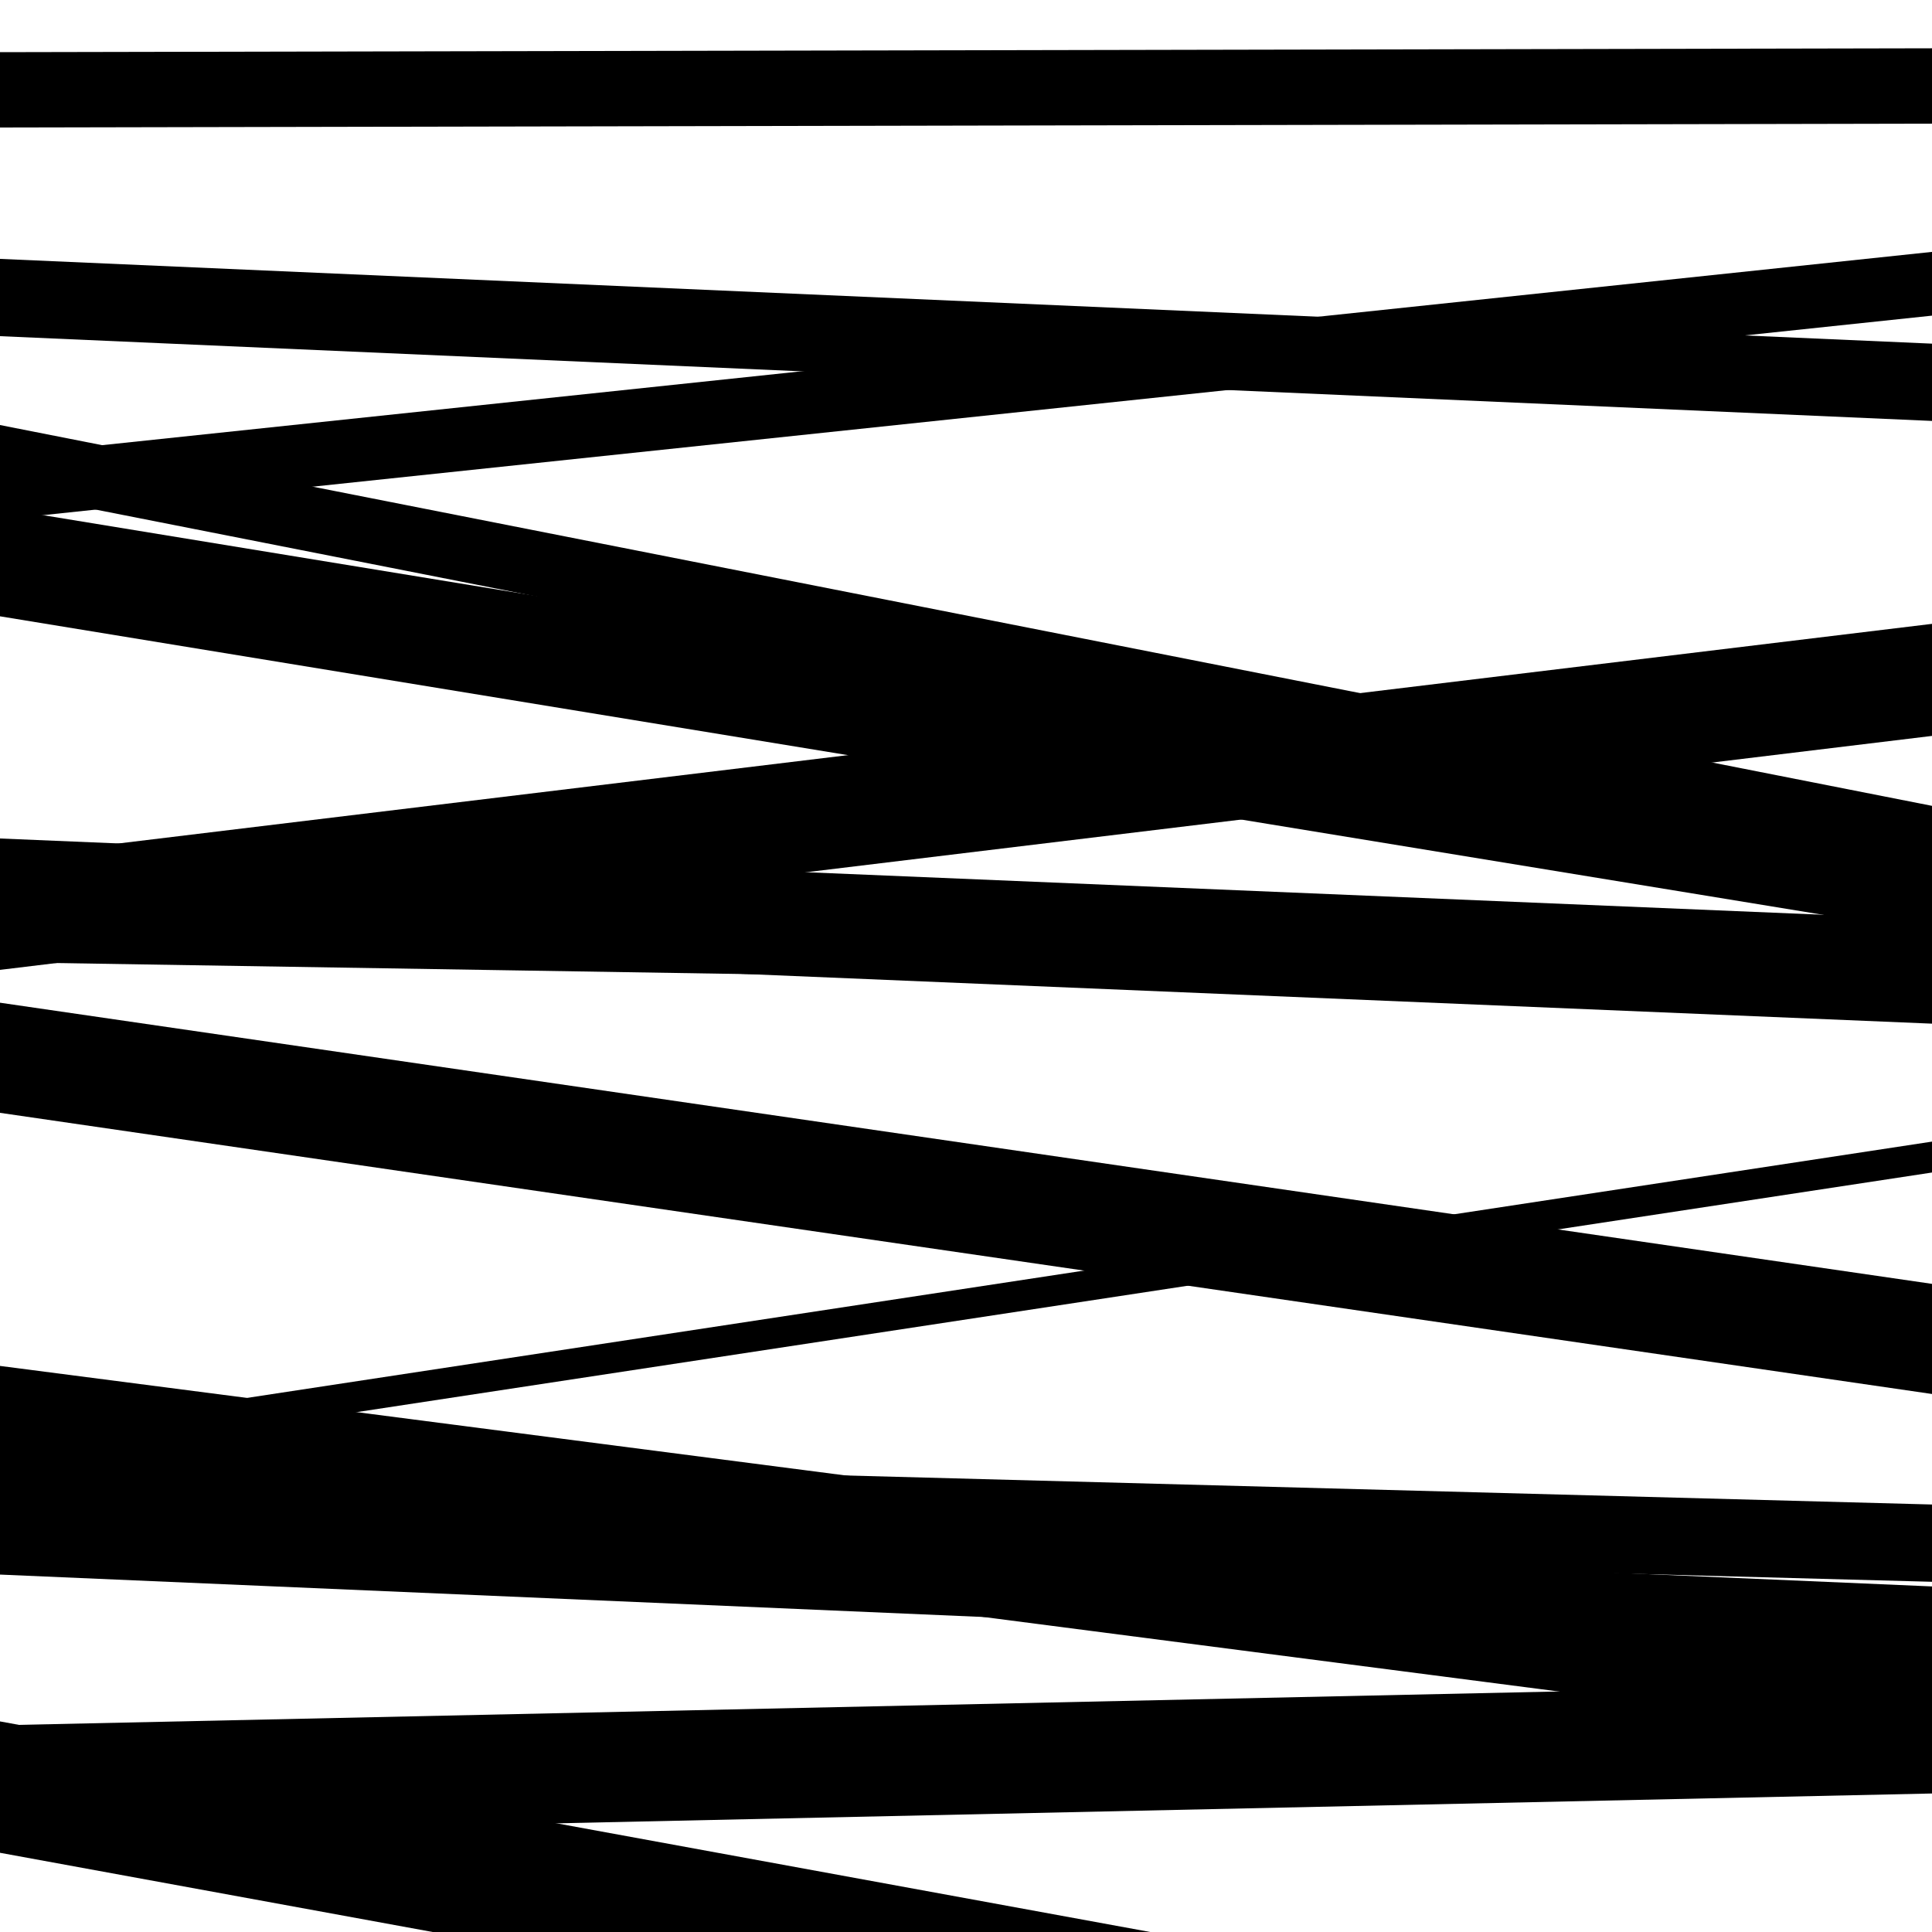
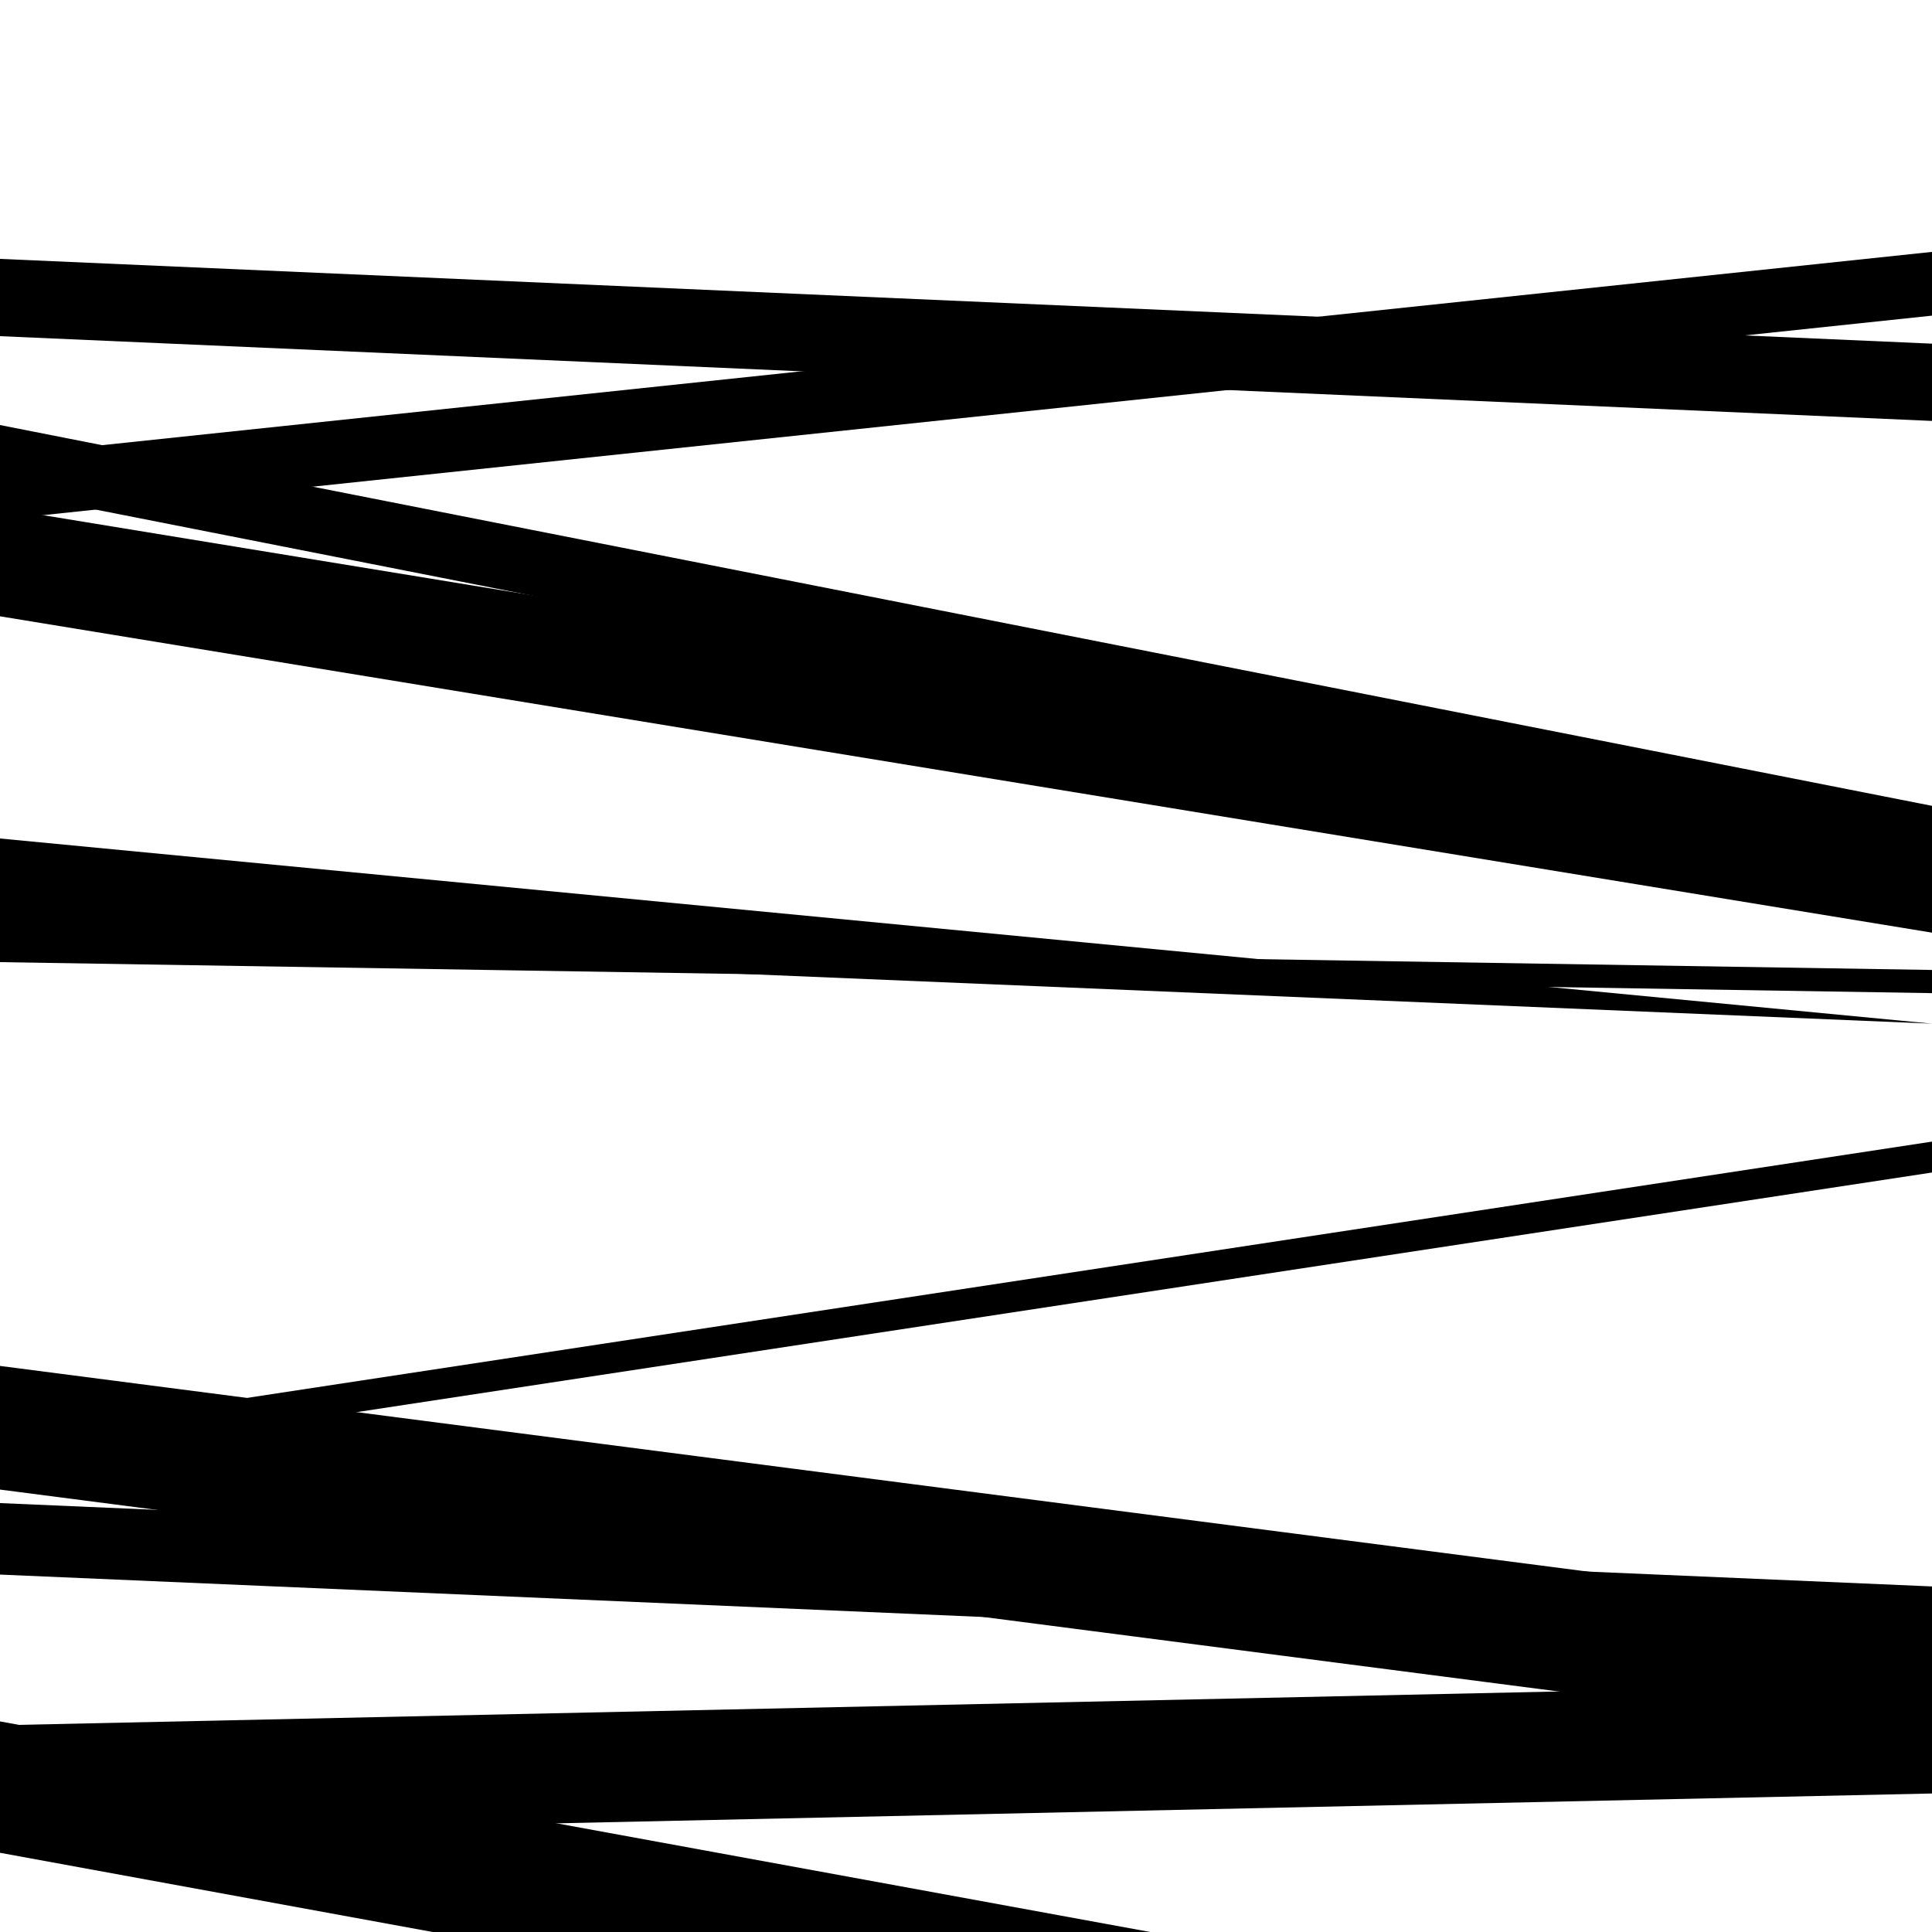
<svg xmlns="http://www.w3.org/2000/svg" viewBox="0 0 1000 1000" height="1000" width="1000">
-   <rect x="0" y="0" width="1000" height="1000" fill="#ffffff" />
  <path opacity="0.8" d="M 0 174 L 1000 217.872 L 1000 177.872 L 0 134 Z" fill="hsl(275, 15%, 50%)" />
  <path opacity="0.8" d="M 0 498 L 1000 514.047 L 1000 502.047 L 0 486 Z" fill="hsl(280, 25%, 70%)" />
  <path opacity="0.8" d="M 0 815 L 1000 858.135 L 1000 821.135 L 0 778 Z" fill="hsl(285, 30%, 90%)" />
  <path opacity="0.8" d="M 0 959 L 1000 1142.081 L 1000 1074.081 L 0 891 Z" fill="hsl(270, 10%, 30%)" />
  <path opacity="0.8" d="M 0 254 L 1000 451.104 L 1000 417.104 L 0 220 Z" fill="hsl(275, 15%, 50%)" />
-   <path opacity="0.8" d="M 0 488 L 1000 529.843 L 1000 475.843 L 0 434 Z" fill="hsl(280, 25%, 70%)" />
+   <path opacity="0.8" d="M 0 488 L 1000 529.843 L 0 434 Z" fill="hsl(280, 25%, 70%)" />
  <path opacity="0.8" d="M 0 759 L 1000 606.892 L 1000 590.892 L 0 743 Z" fill="hsl(285, 30%, 90%)" />
-   <path opacity="0.8" d="M 0 66 L 1000 63.999 L 1000 24.999 L 0 27 Z" fill="hsl(270, 10%, 30%)" />
  <path opacity="0.8" d="M 0 319 L 1000 482.743 L 1000 426.743 L 0 263 Z" fill="hsl(275, 15%, 50%)" />
-   <path opacity="0.8" d="M 0 576 L 1000 721.528 L 1000 664.528 L 0 519 Z" fill="hsl(280, 25%, 70%)" />
  <path opacity="0.8" d="M 0 771 L 1000 900.542 L 1000 836.542 L 0 707 Z" fill="hsl(285, 30%, 90%)" />
  <path opacity="0.8" d="M 0 950 L 1000 928.309 L 1000 871.309 L 0 893 Z" fill="hsl(270, 10%, 30%)" />
  <path opacity="0.8" d="M 0 269 L 1000 163.377 L 1000 130.377 L 0 236 Z" fill="hsl(275, 15%, 50%)" />
-   <path opacity="0.8" d="M 0 502 L 1000 380.906 L 1000 322.906 L 0 444 Z" fill="hsl(280, 25%, 70%)" />
-   <path opacity="0.8" d="M 0 792 L 1000 818.73 L 1000 778.73 L 0 752 Z" fill="hsl(285, 30%, 90%)" />
</svg>